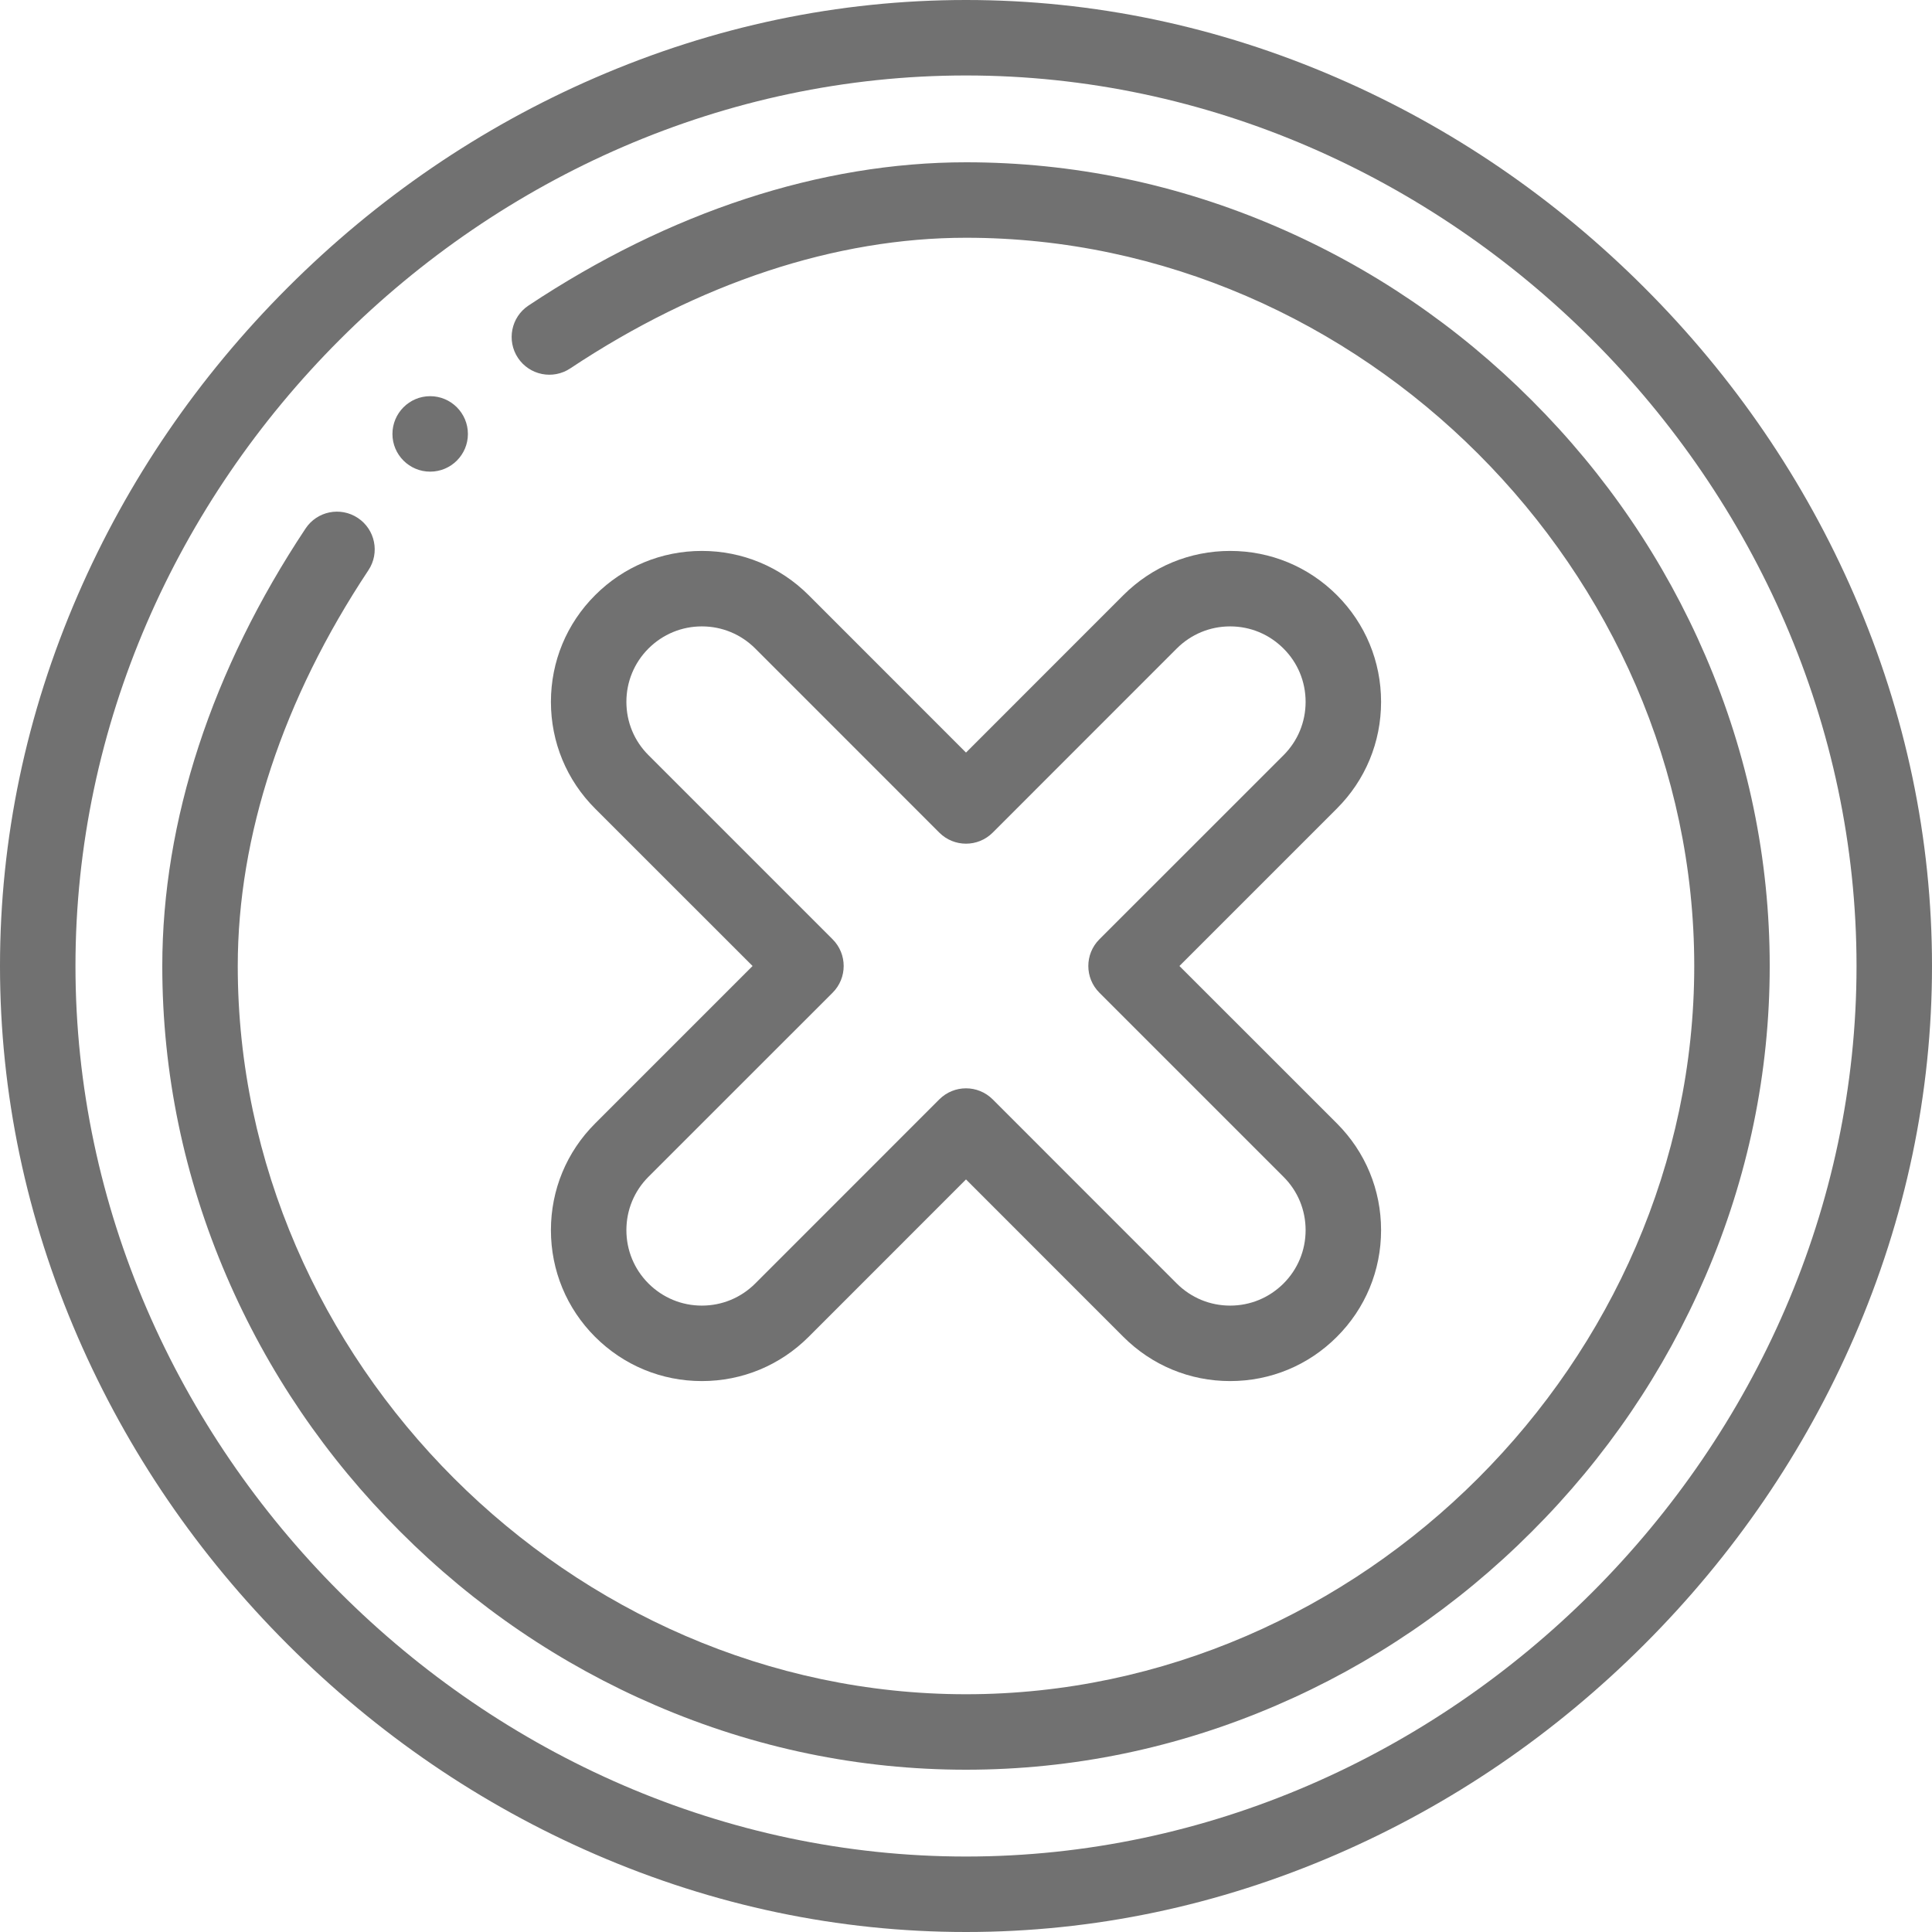
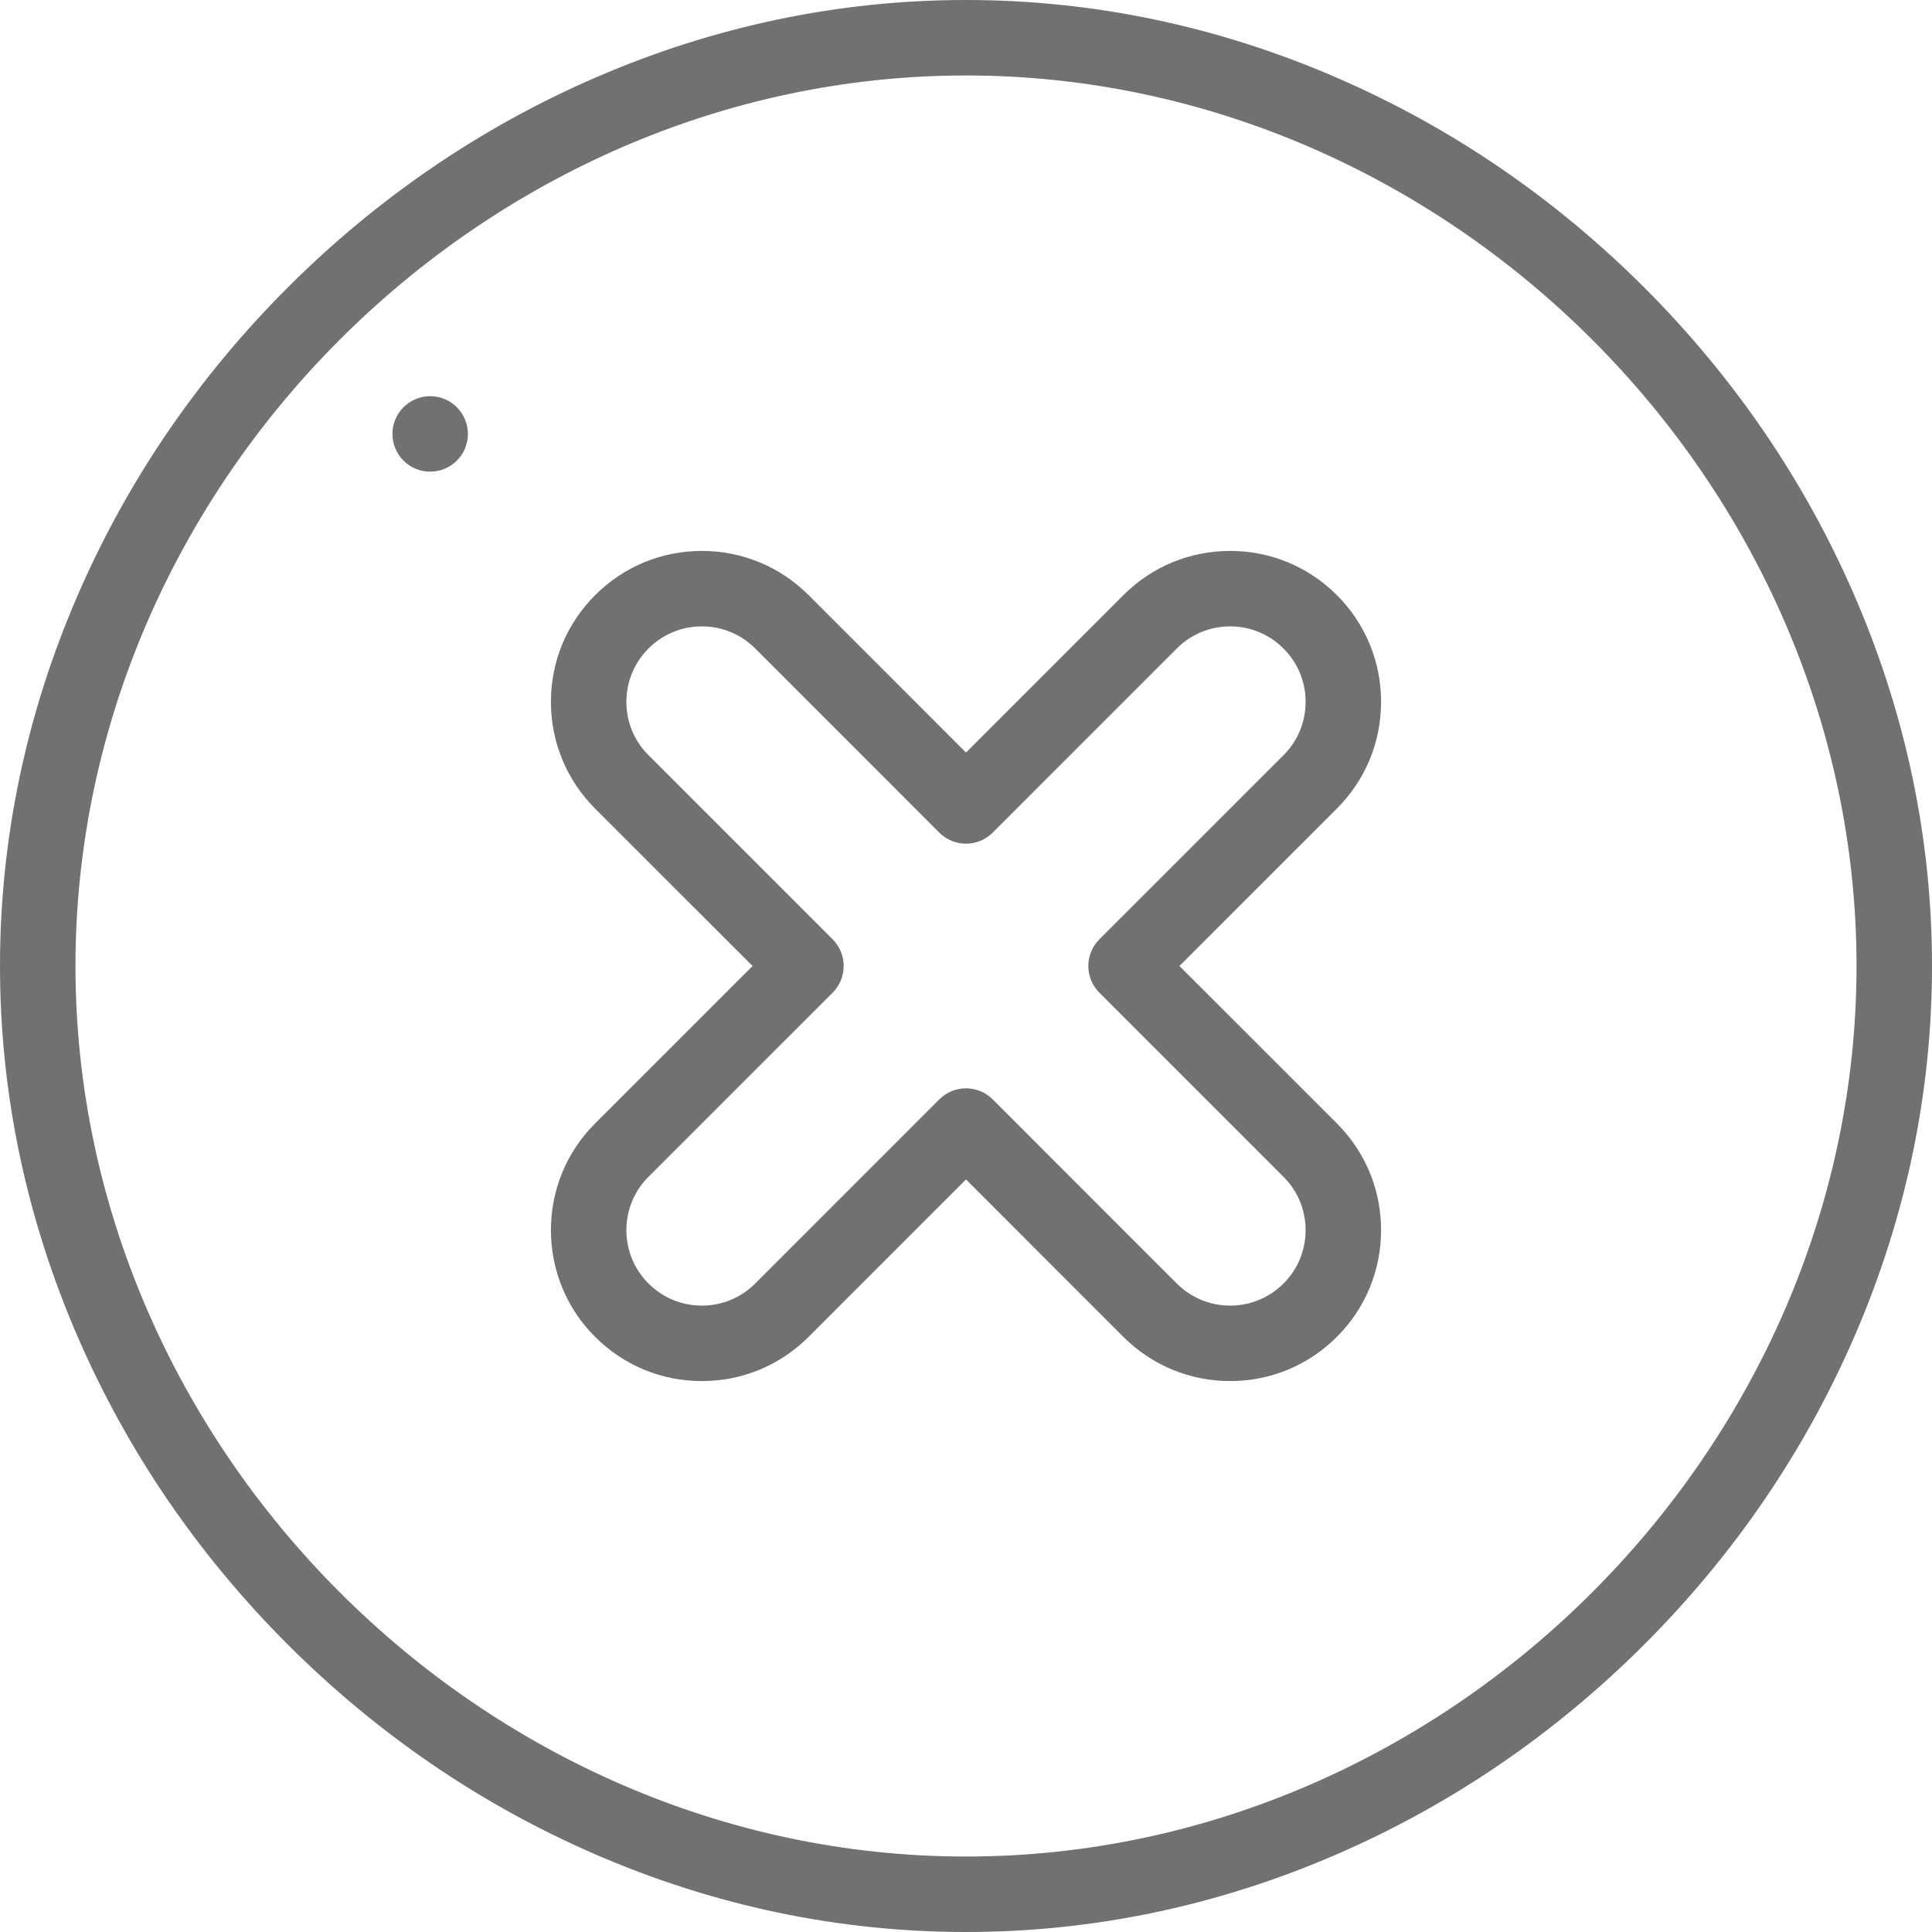
<svg xmlns="http://www.w3.org/2000/svg" width="32" height="32" viewBox="0 0 32 32" fill="none">
  <g clip-path="url(#clip0_7632_89178)">
    <path d="M30.711 9.854C29.889 7.96 28.72 6.248 27.236 4.764C25.752 3.28 24.04 2.111 22.146 1.289C20.176 0.434 18.108 0 16 0C13.892 0 11.824 0.434 9.854 1.289C7.96 2.111 6.248 3.28 4.764 4.764C3.28 6.248 2.111 7.96 1.289 9.854C0.434 11.824 0 13.892 0 16C0 18.108 0.434 20.176 1.289 22.146C2.111 24.04 3.28 25.752 4.764 27.236C6.248 28.72 7.96 29.889 9.854 30.711C11.824 31.566 13.892 32 16 32C18.108 32 20.176 31.566 22.146 30.711C24.04 29.889 25.752 28.72 27.236 27.236C28.72 25.752 29.889 24.04 30.711 22.146C31.566 20.176 32 18.108 32 16C32 13.892 31.566 11.824 30.711 9.854ZM16 30.75C8.005 30.75 1.25 23.995 1.25 16C1.25 8.005 8.005 1.25 16 1.25C23.995 1.25 30.75 8.005 30.75 16C30.75 23.995 23.995 30.75 16 30.75Z" fill="#717171" />
-     <path d="M28.248 10.863C27.569 9.284 26.601 7.86 25.37 6.63C24.14 5.399 22.716 4.431 21.137 3.752C19.497 3.046 17.768 2.688 16 2.688C13.596 2.688 11.09 3.508 8.753 5.061C8.466 5.252 8.388 5.64 8.579 5.928C8.77 6.215 9.158 6.293 9.445 6.102C11.576 4.686 13.843 3.938 16 3.938C22.539 3.938 28.062 9.461 28.062 16C28.062 22.539 22.539 28.062 16 28.062C9.461 28.062 3.938 22.539 3.938 16C3.938 13.844 4.686 11.577 6.102 9.445C6.293 9.158 6.215 8.77 5.927 8.579C5.639 8.388 5.252 8.466 5.061 8.754C3.508 11.091 2.688 13.597 2.688 16C2.688 17.768 3.046 19.497 3.752 21.137C4.431 22.716 5.399 24.14 6.63 25.37C7.86 26.601 9.284 27.569 10.863 28.248C12.503 28.954 14.232 29.312 16 29.312C17.768 29.312 19.497 28.954 21.137 28.248C22.716 27.569 24.14 26.601 25.37 25.37C26.601 24.14 27.569 22.716 28.248 21.137C28.954 19.497 29.312 17.768 29.312 16C29.312 14.232 28.954 12.503 28.248 10.863Z" fill="#717171" />
    <path d="M19.535 16L22.142 13.393C22.615 12.921 22.875 12.293 22.875 11.625C22.875 10.957 22.615 10.329 22.143 9.857C21.67 9.385 21.043 9.125 20.375 9.125C19.707 9.125 19.08 9.385 18.607 9.857L16 12.465L13.393 9.857C12.92 9.385 12.293 9.125 11.625 9.125C10.957 9.125 10.33 9.385 9.858 9.857C9.385 10.329 9.125 10.957 9.125 11.625C9.125 12.293 9.385 12.921 9.857 13.393L12.465 16L9.858 18.607C9.385 19.079 9.125 19.707 9.125 20.375C9.125 21.043 9.385 21.671 9.857 22.143C10.33 22.615 10.957 22.875 11.625 22.875C12.293 22.875 12.92 22.615 13.393 22.143L16 19.535L18.607 22.143C19.08 22.615 19.707 22.875 20.375 22.875C21.043 22.875 21.67 22.615 22.142 22.143C22.615 21.671 22.875 21.043 22.875 20.375C22.875 19.707 22.615 19.079 22.143 18.607L19.535 16ZM21.259 21.259C21.022 21.495 20.709 21.625 20.375 21.625C20.041 21.625 19.728 21.495 19.491 21.259L16.442 18.209C16.32 18.087 16.16 18.026 16 18.026C15.84 18.026 15.68 18.087 15.558 18.209L12.509 21.259C12.272 21.495 11.959 21.625 11.625 21.625C11.291 21.625 10.978 21.495 10.741 21.259C10.505 21.023 10.375 20.709 10.375 20.375C10.375 20.041 10.505 19.727 10.741 19.491L13.791 16.442C14.035 16.198 14.035 15.802 13.791 15.558L10.741 12.508C10.505 12.273 10.375 11.959 10.375 11.625C10.375 11.291 10.505 10.977 10.741 10.741C10.978 10.505 11.291 10.375 11.625 10.375C11.959 10.375 12.272 10.505 12.509 10.741L15.558 13.791C15.802 14.035 16.198 14.035 16.442 13.791L19.491 10.741C19.728 10.505 20.041 10.375 20.375 10.375C20.709 10.375 21.022 10.505 21.259 10.742C21.495 10.977 21.625 11.291 21.625 11.625C21.625 11.959 21.495 12.273 21.259 12.509L18.209 15.558C17.965 15.802 17.965 16.198 18.209 16.442L21.259 19.492C21.495 19.727 21.625 20.041 21.625 20.375C21.625 20.709 21.495 21.023 21.259 21.259Z" fill="#717171" />
    <path d="M7.125 6.562C6.78 6.562 6.5 6.843 6.5 7.188C6.5 7.532 6.78 7.812 7.125 7.812C7.47 7.812 7.75 7.532 7.75 7.188C7.75 6.843 7.47 6.562 7.125 6.562Z" fill="#717171" />
  </g>
  <defs>
    <clipPath id="clip0_7632_89178">
      <rect width="32" height="32" fill="white" />
    </clipPath>
  </defs>
</svg>